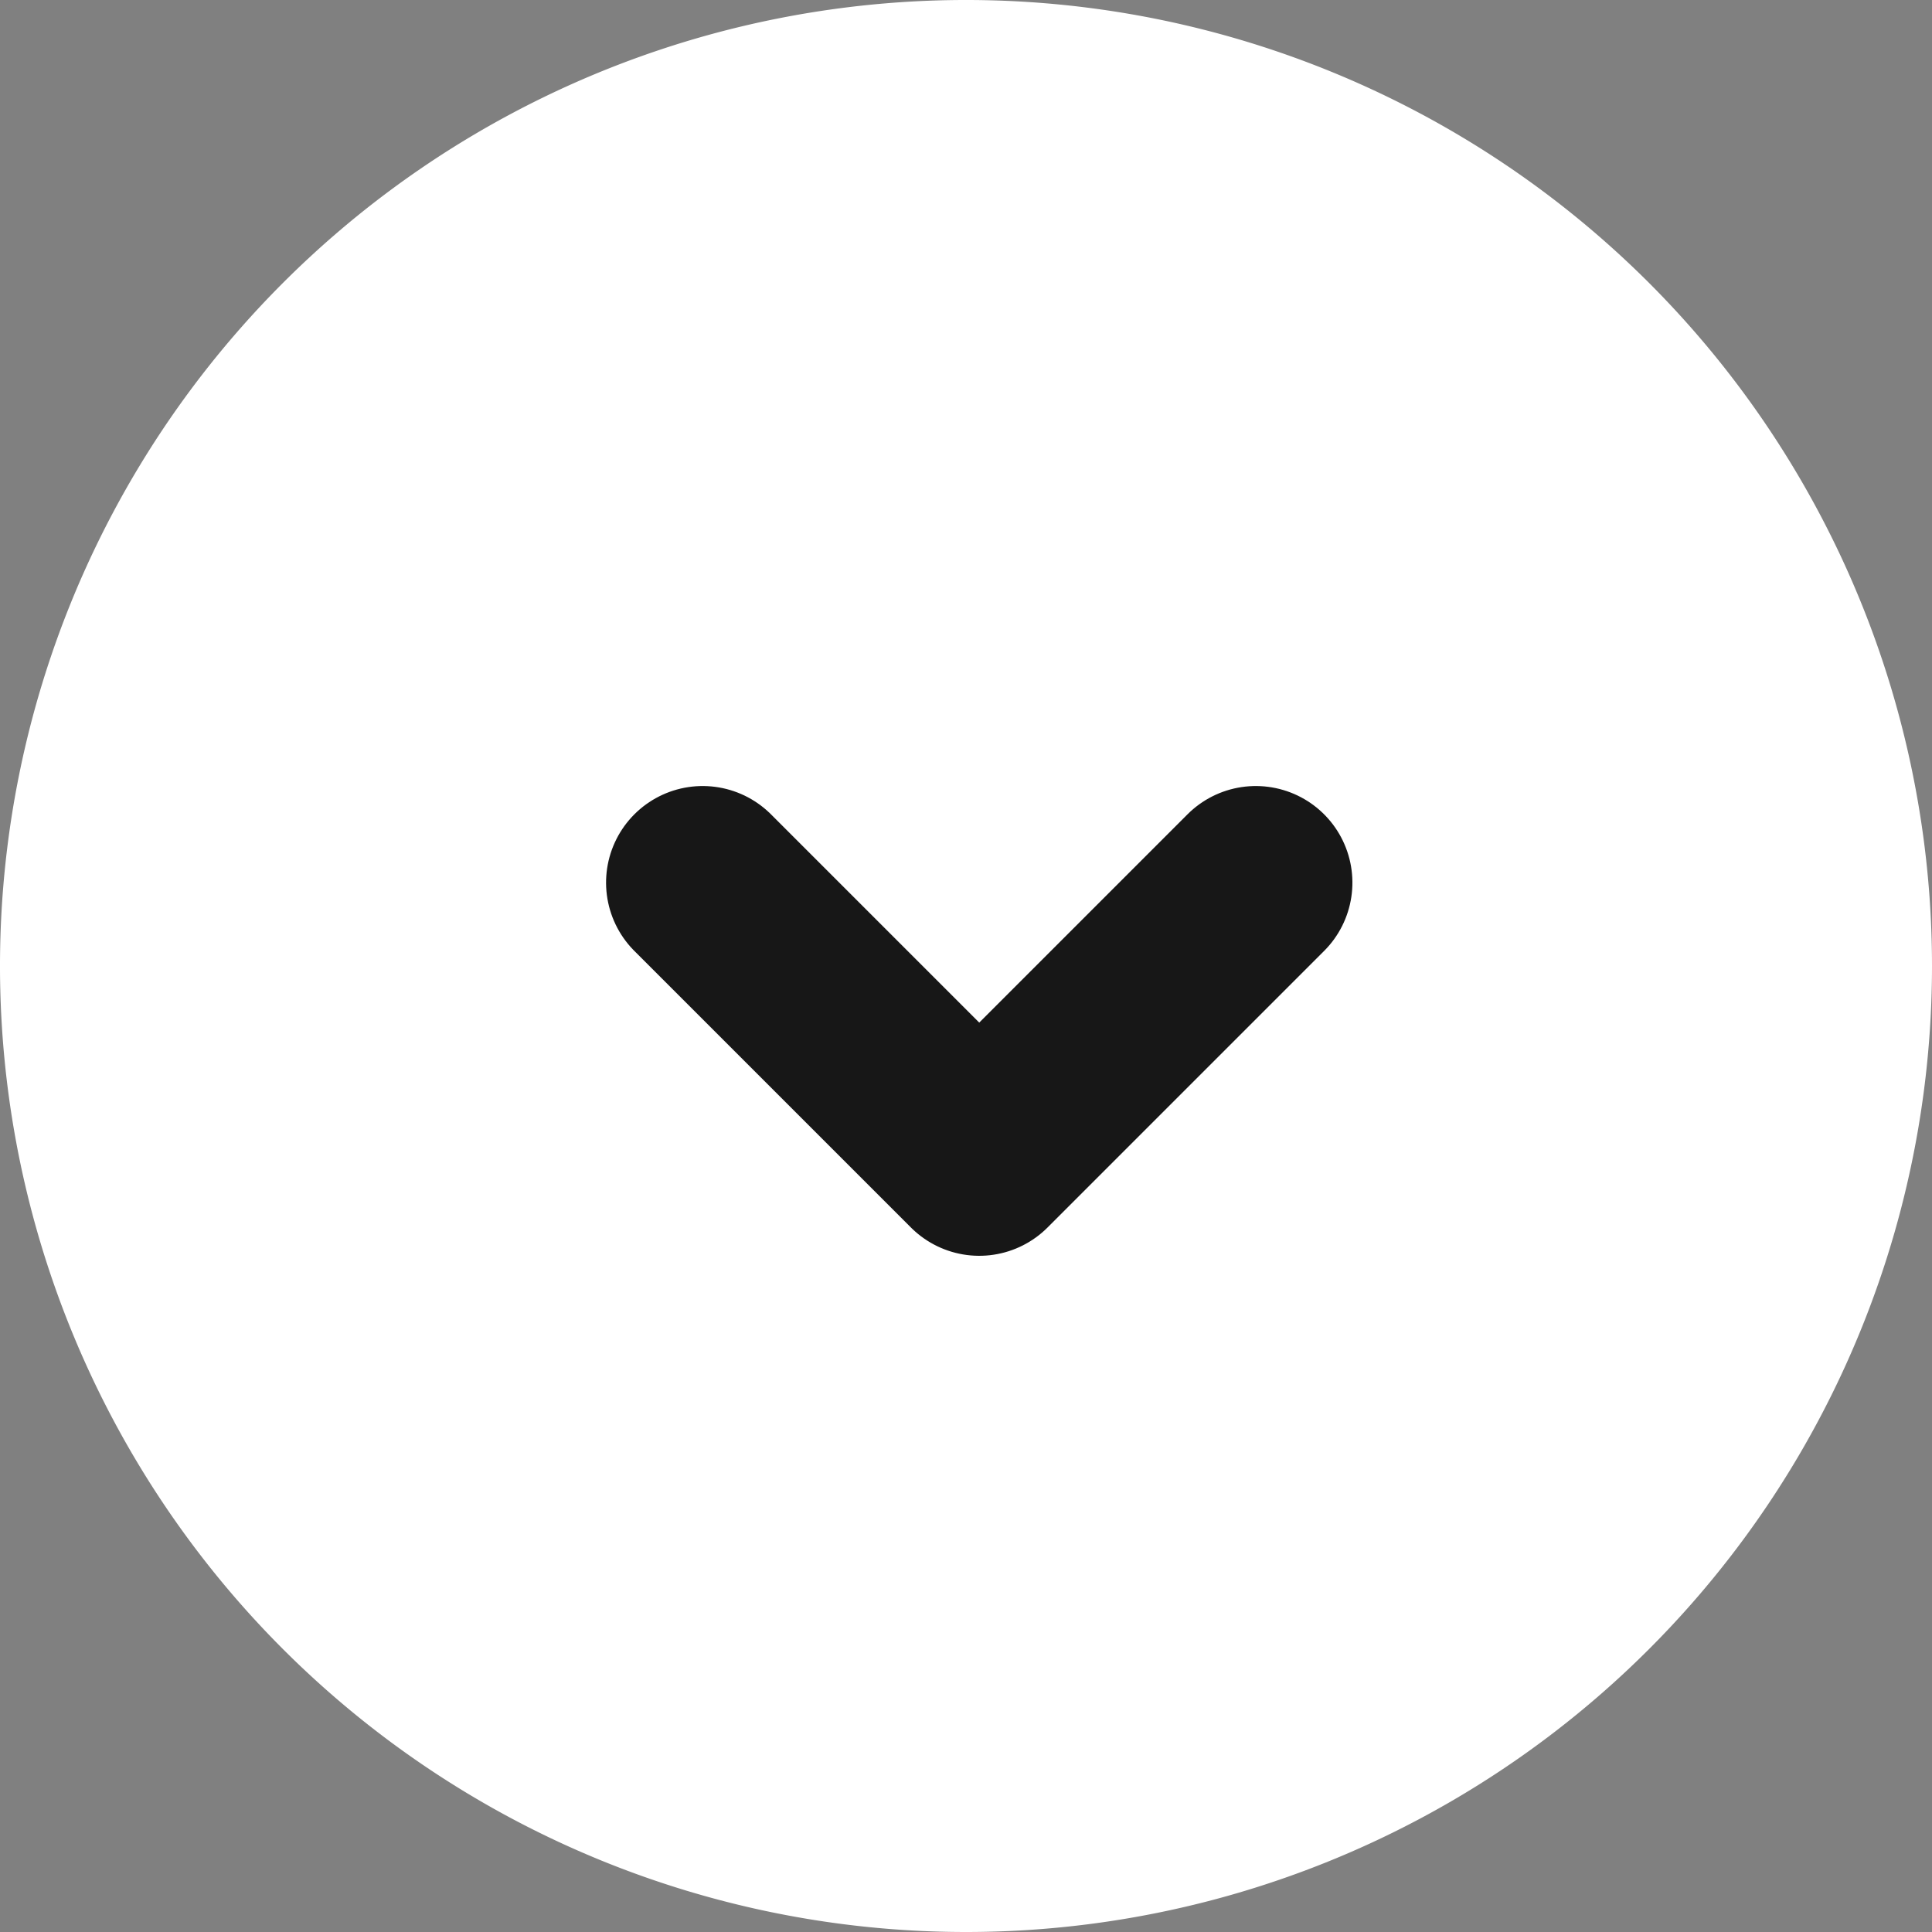
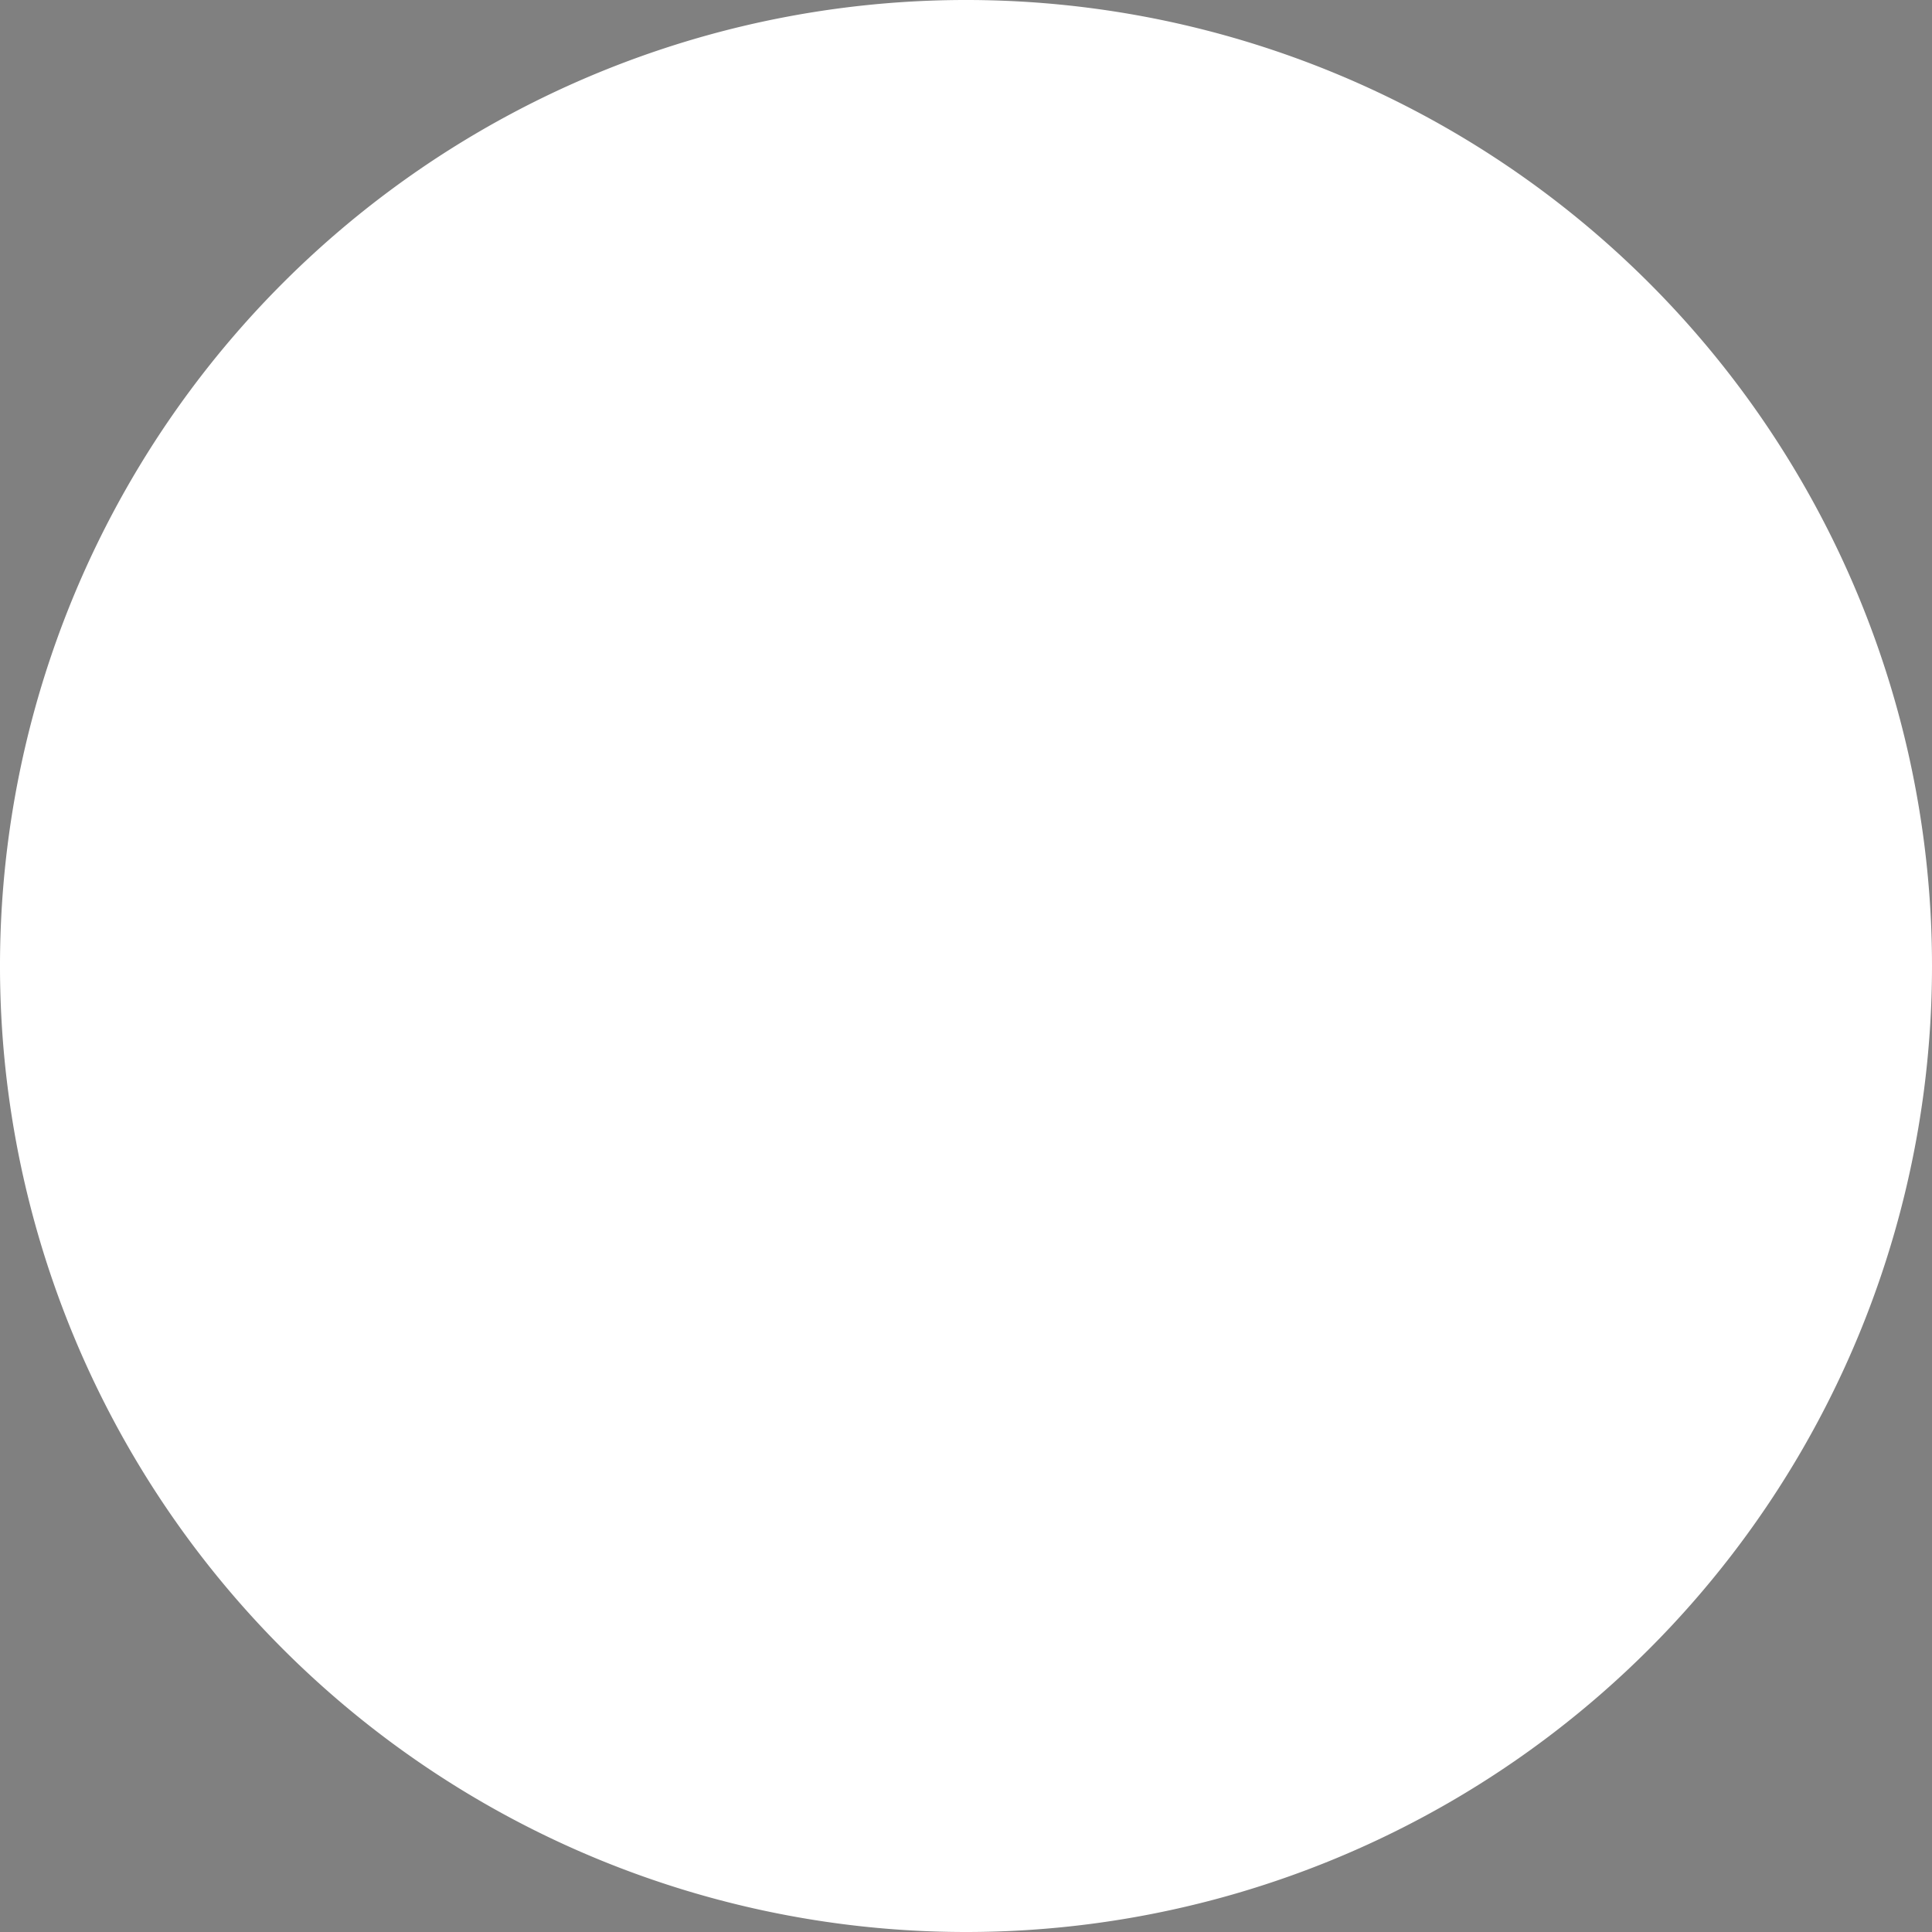
<svg xmlns="http://www.w3.org/2000/svg" id="Group_3724" data-name="Group 3724" width="20" height="20" viewBox="0 0 20 20">
  <rect x="0" y="0" width="20" height="20" fill="#808080" stroke="none" />
  <path id="Path_2389" data-name="Path 2389" d="M10,20A10,10,0,1,0,0,10,10,10,0,0,0,10,20Z" transform="translate(0 20) rotate(-90)" fill="#fff" />
-   <path id="Path_2390" data-name="Path 2390" d="M0,4.049V0H4.049" transform="translate(10.137 12) rotate(-135)" fill="none" stroke="#171717" stroke-linecap="round" stroke-linejoin="round" stroke-width="2" />
</svg>